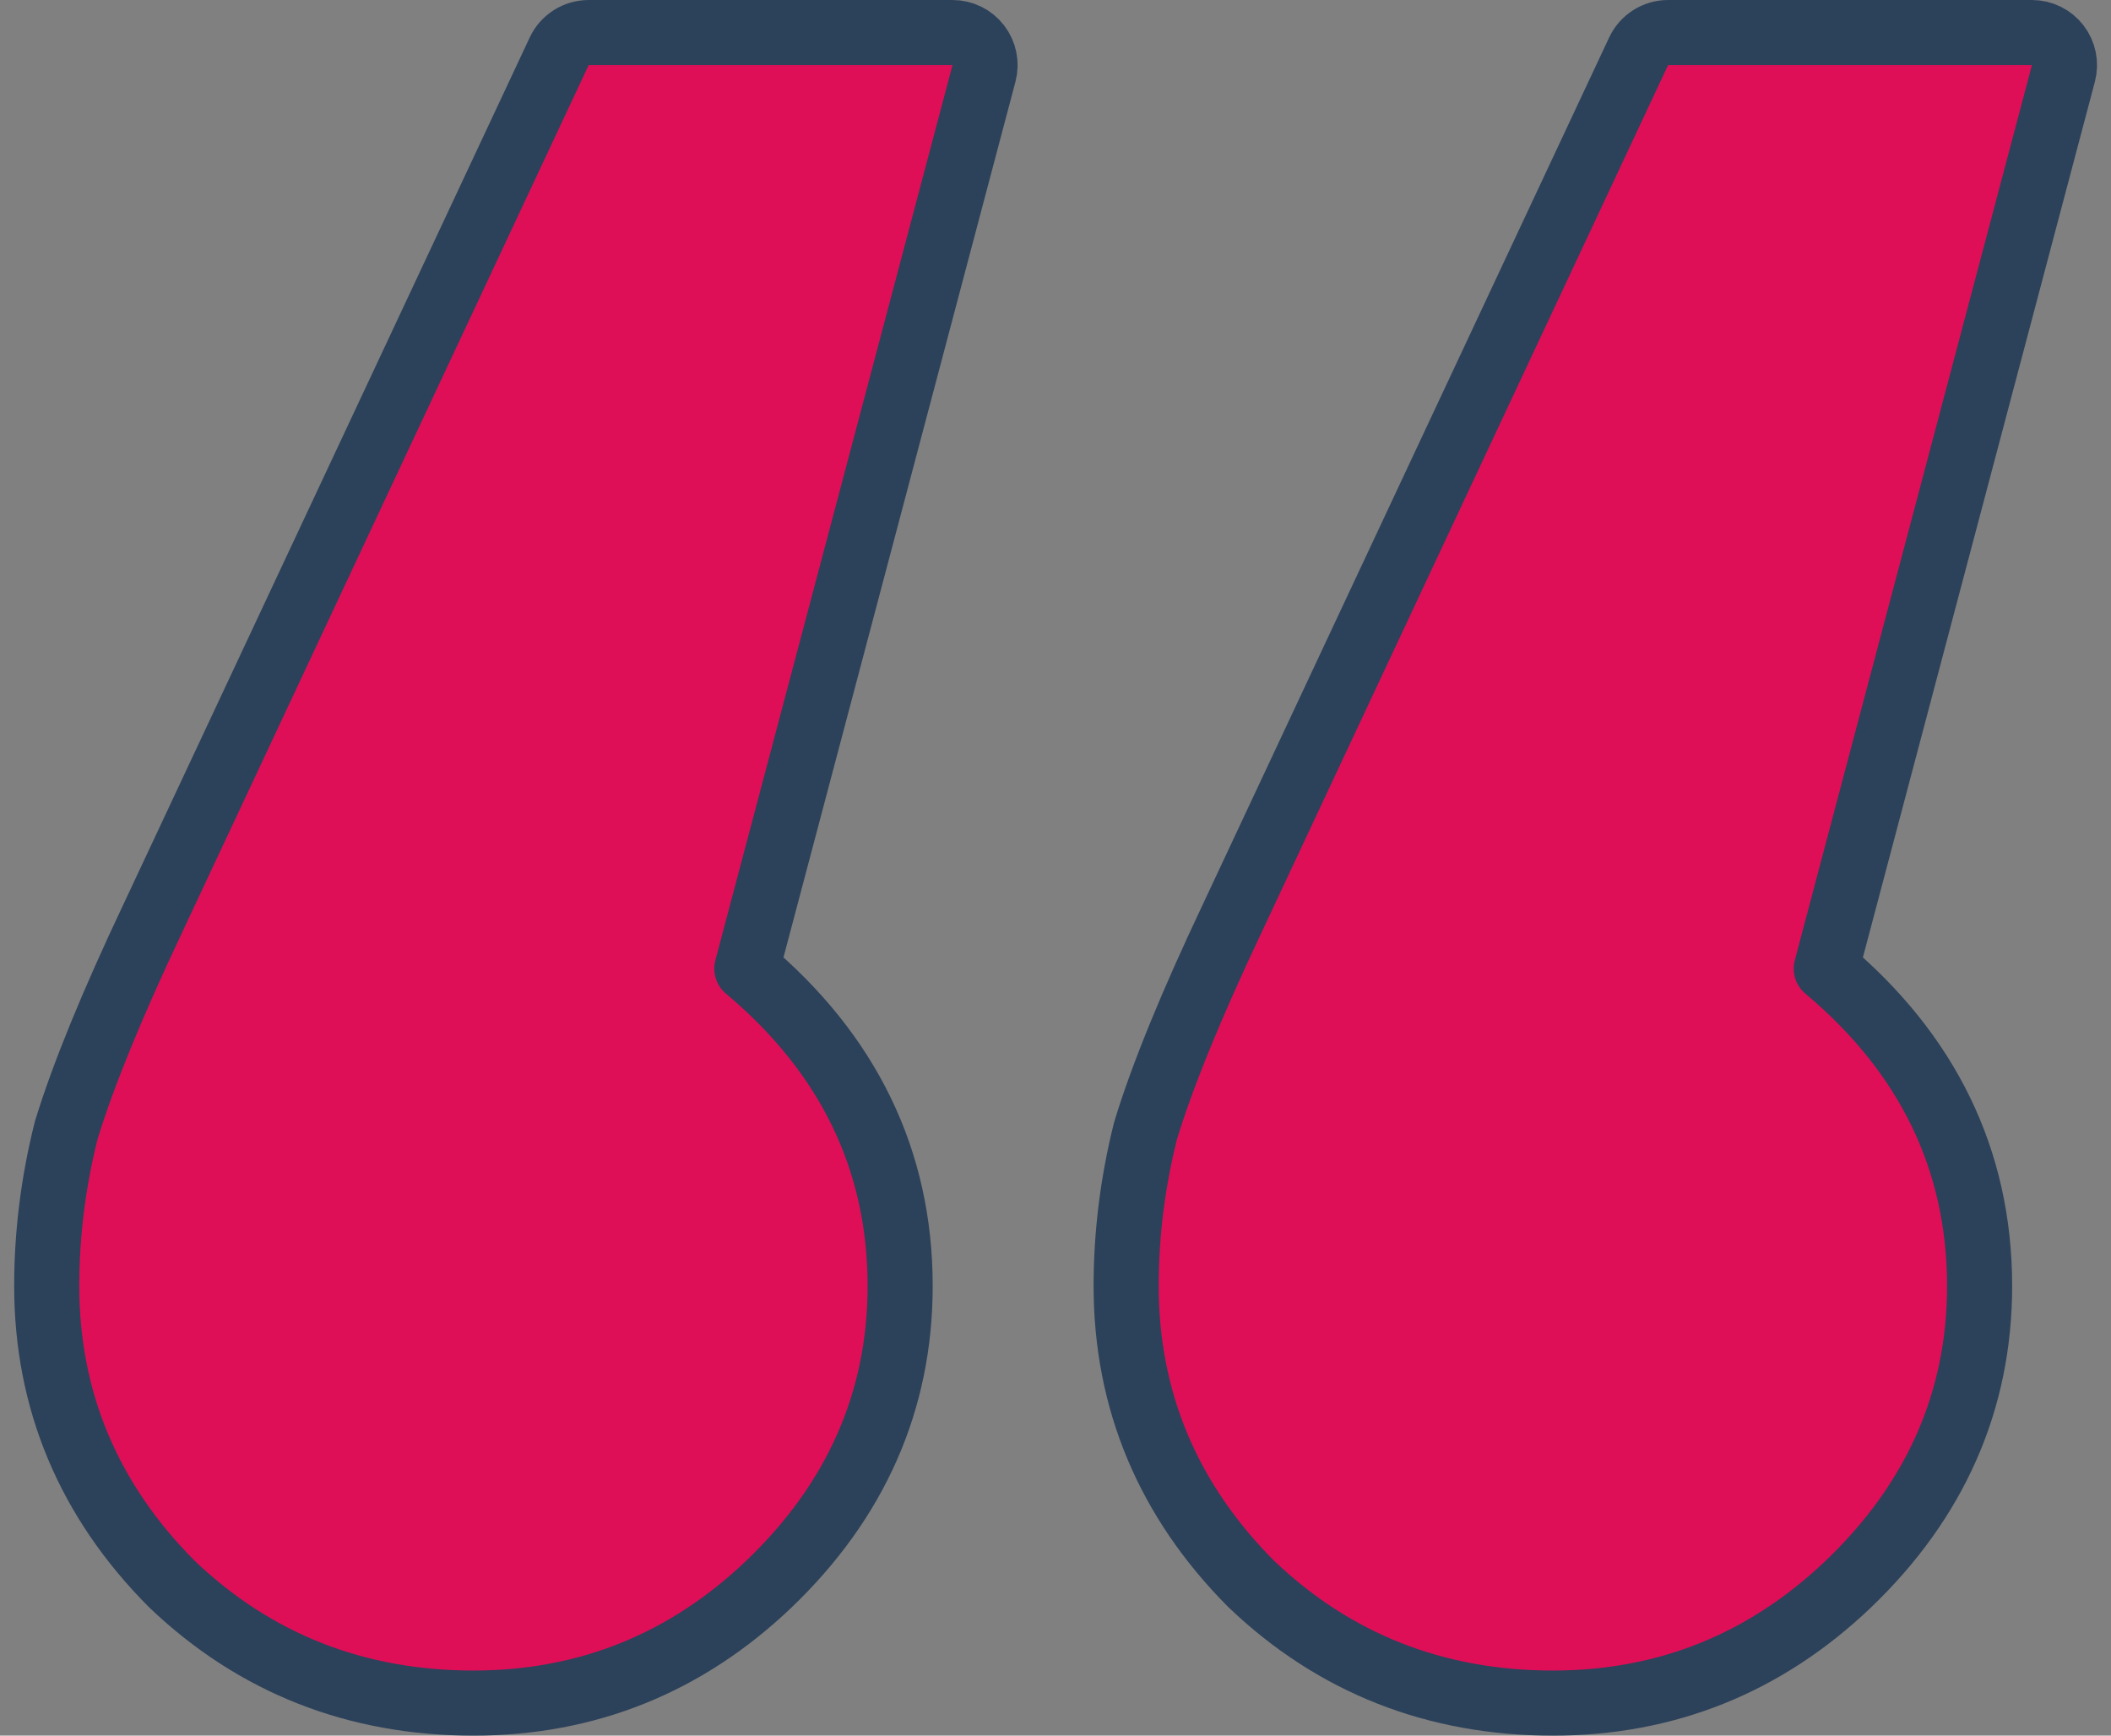
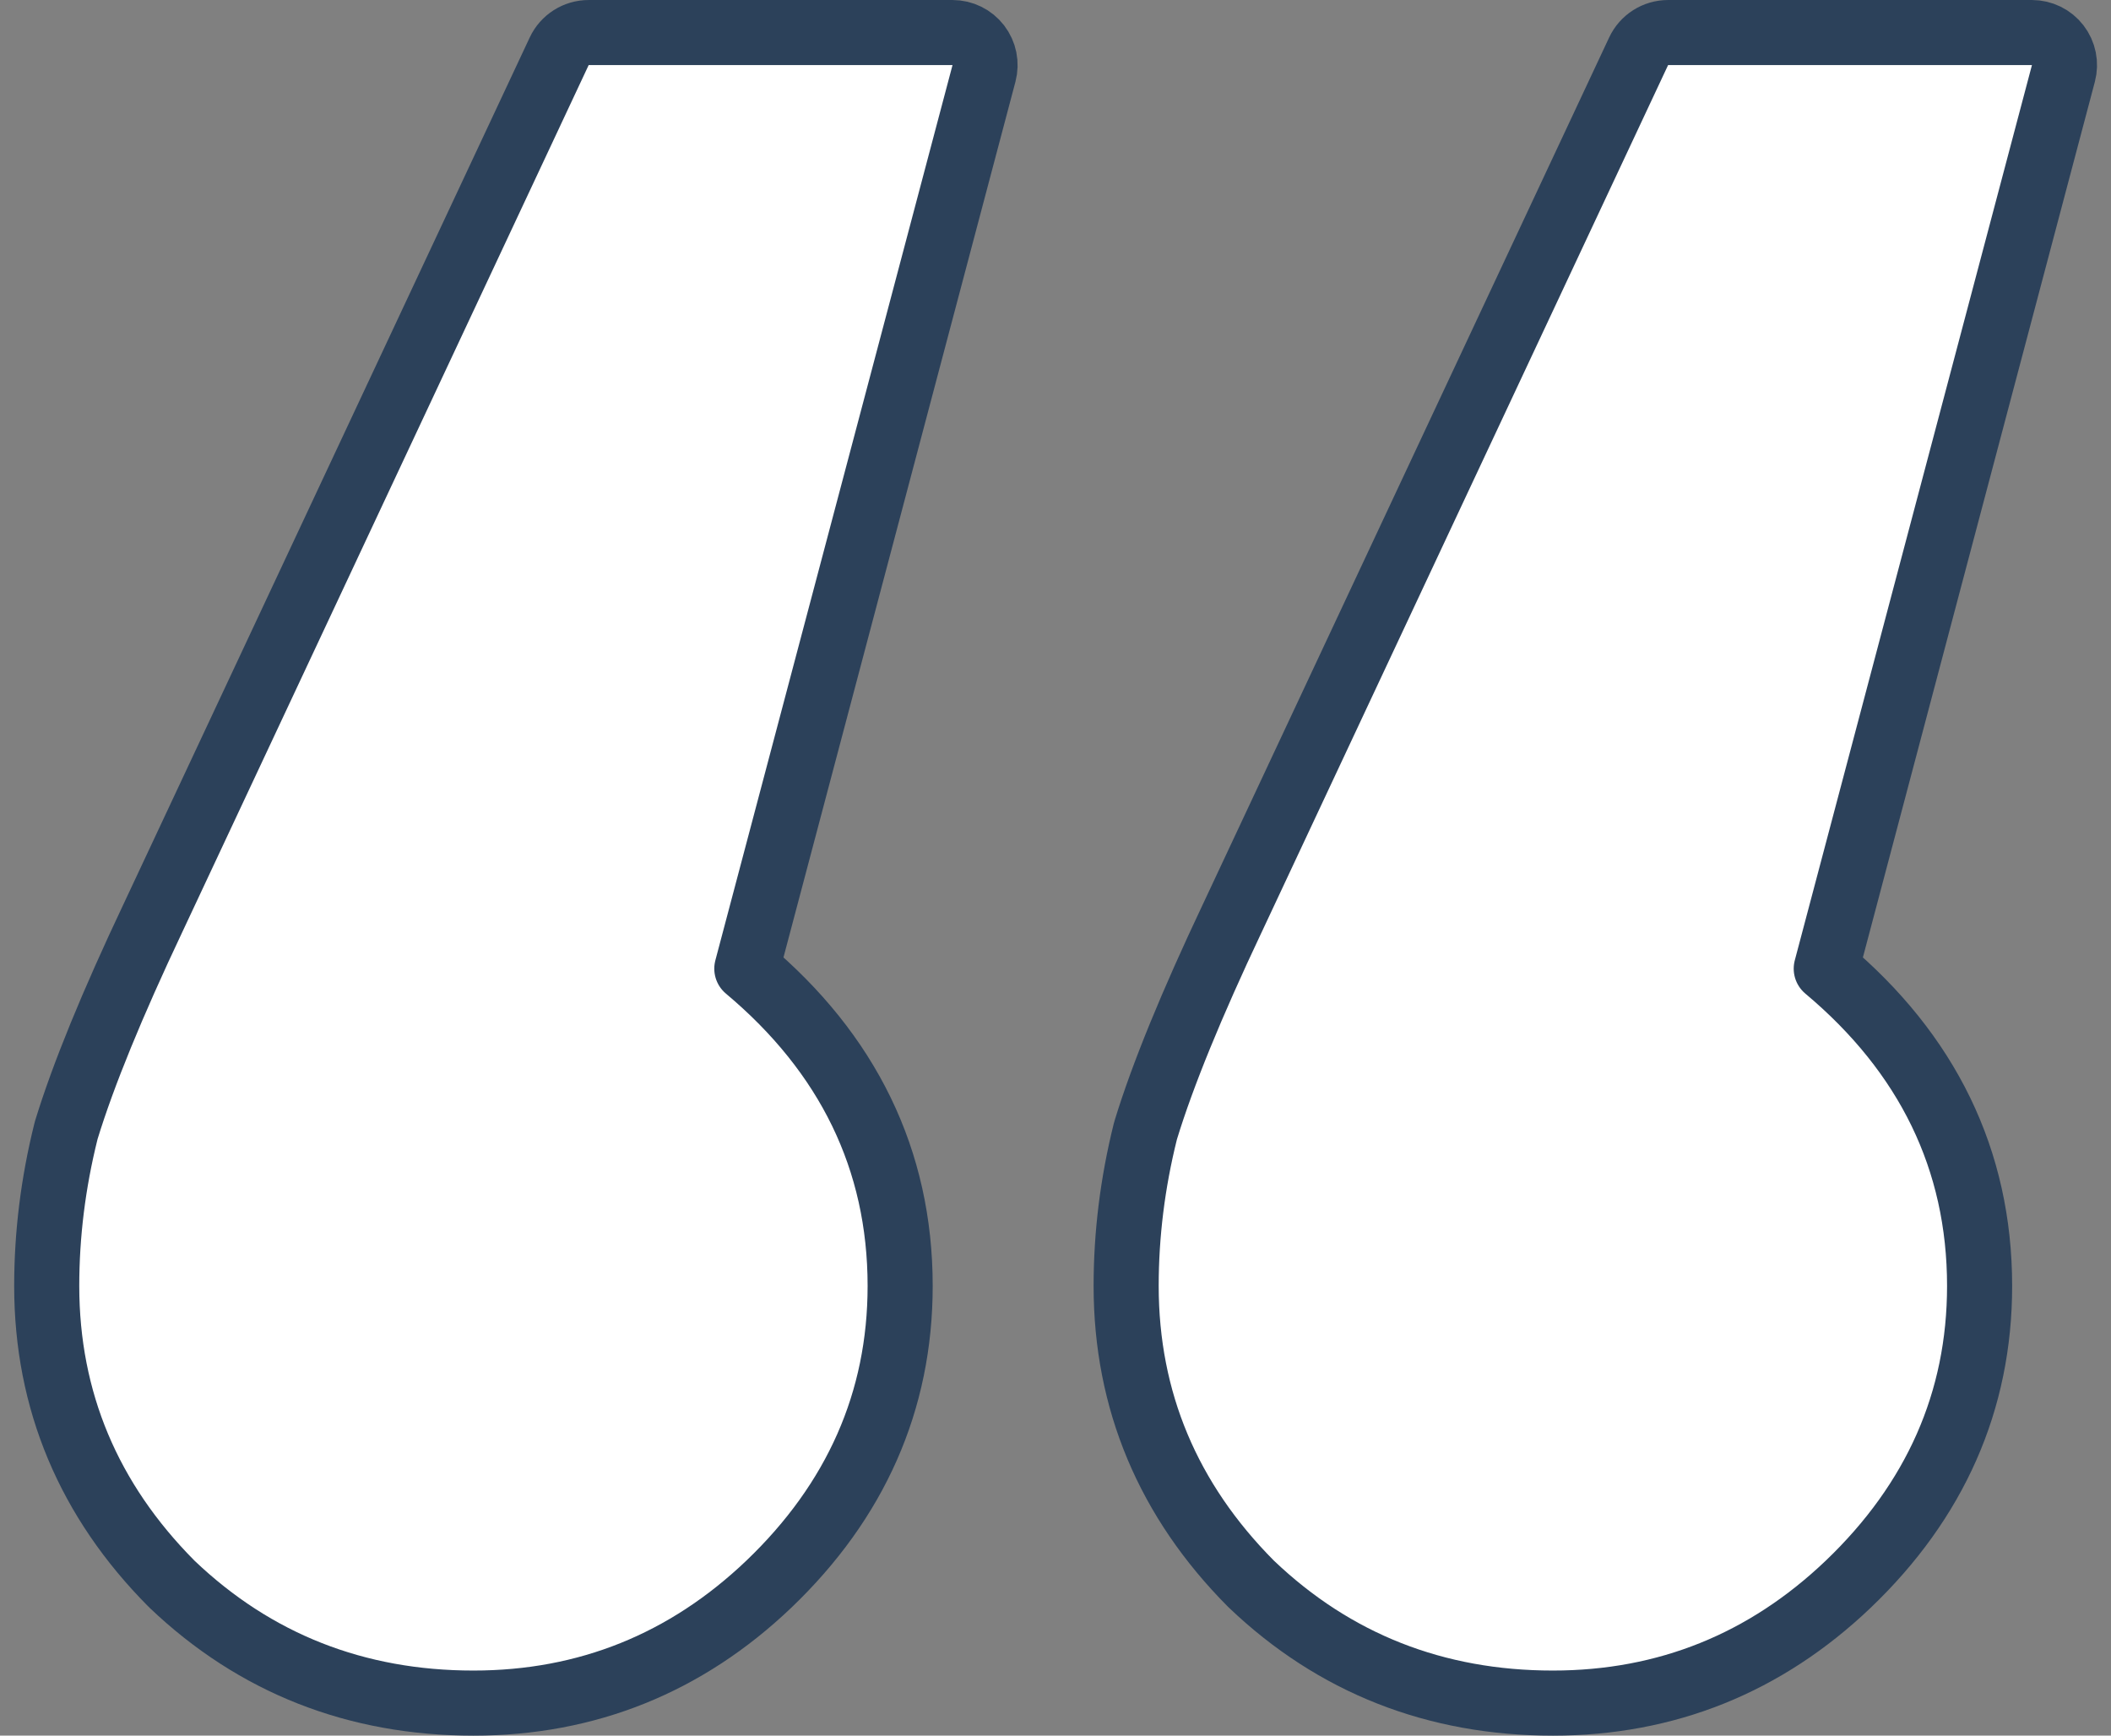
<svg xmlns="http://www.w3.org/2000/svg" width="90" height="74" viewBox="0 0 90 74" fill="none">
  <rect x="0" y="0" width="90" height="74" fill="#808080" stroke="none" />
  <g clip-path="url(#clip0_1428_3205)">
    <path d="M7.308 67.518C7.316 67.527 7.325 67.536 7.334 67.544C10.875 70.921 15.186 72.613 20.185 72.613C25.027 72.613 29.247 70.911 32.777 67.544L32.778 67.543C36.481 64.001 38.377 59.742 38.377 54.828C38.377 49.445 36.152 44.915 31.84 41.3L41.951 3.13C42.061 2.714 41.972 2.27 41.709 1.929C41.446 1.588 41.04 1.388 40.609 1.388H25.097C24.559 1.388 24.069 1.699 23.841 2.186L6.521 39.14L6.52 39.142C4.785 42.809 3.546 45.828 2.828 48.176C2.821 48.2 2.815 48.224 2.809 48.248C2.265 50.436 1.992 52.63 1.992 54.828C1.992 59.718 3.783 63.97 7.308 67.518ZM53.328 67.518C53.337 67.527 53.346 67.536 53.355 67.544C56.895 70.921 61.206 72.613 66.205 72.613C71.047 72.613 75.267 70.911 78.797 67.544L78.798 67.543C82.502 64.001 84.398 59.742 84.398 54.828C84.398 49.445 82.172 44.915 77.86 41.3L87.971 3.13C88.081 2.714 87.992 2.27 87.729 1.929C87.467 1.588 87.06 1.388 86.63 1.388H71.117C70.579 1.388 70.089 1.699 69.861 2.186L52.541 39.14L52.54 39.141C50.805 42.809 49.566 45.828 48.849 48.176C48.841 48.2 48.835 48.224 48.829 48.248C48.285 50.436 48.012 52.63 48.012 54.828C48.012 59.718 49.803 63.97 53.328 67.518Z" fill="white" />
-     <path d="M7.308 67.518C7.316 67.527 7.325 67.536 7.334 67.544C10.875 70.921 15.186 72.613 20.185 72.613C25.027 72.613 29.247 70.911 32.777 67.544L32.778 67.543C36.481 64.001 38.377 59.742 38.377 54.828C38.377 49.445 36.152 44.915 31.84 41.3L41.951 3.13C42.061 2.714 41.972 2.27 41.709 1.929C41.446 1.588 41.04 1.388 40.609 1.388H25.097C24.559 1.388 24.069 1.699 23.841 2.186L6.521 39.14L6.52 39.142C4.785 42.809 3.546 45.828 2.828 48.176C2.821 48.2 2.815 48.224 2.809 48.248C2.265 50.436 1.992 52.63 1.992 54.828C1.992 59.718 3.783 63.97 7.308 67.518ZM53.328 67.518C53.337 67.527 53.346 67.536 53.355 67.544C56.895 70.921 61.206 72.613 66.205 72.613C71.047 72.613 75.267 70.911 78.797 67.544L78.798 67.543C82.502 64.001 84.398 59.742 84.398 54.828C84.398 49.445 82.172 44.915 77.86 41.3L87.971 3.13C88.081 2.714 87.992 2.27 87.729 1.929C87.467 1.588 87.06 1.388 86.63 1.388H71.117C70.579 1.388 70.089 1.699 69.861 2.186L52.541 39.14L52.54 39.141C50.805 42.809 49.566 45.828 48.849 48.176C48.841 48.2 48.835 48.224 48.829 48.248C48.285 50.436 48.012 52.63 48.012 54.828C48.012 59.718 49.803 63.97 53.328 67.518Z" fill="#DE0F57" />
    <path d="M7.308 67.518C7.316 67.527 7.325 67.536 7.334 67.544C10.875 70.921 15.186 72.613 20.185 72.613C25.027 72.613 29.247 70.911 32.777 67.544L32.778 67.543C36.481 64.001 38.377 59.742 38.377 54.828C38.377 49.445 36.152 44.915 31.84 41.3L41.951 3.13C42.061 2.714 41.972 2.27 41.709 1.929C41.446 1.588 41.04 1.388 40.609 1.388H25.097C24.559 1.388 24.069 1.699 23.841 2.186L6.521 39.14L6.52 39.142C4.785 42.809 3.546 45.828 2.828 48.176C2.821 48.2 2.815 48.224 2.809 48.248C2.265 50.436 1.992 52.63 1.992 54.828C1.992 59.718 3.783 63.97 7.308 67.518ZM53.328 67.518C53.337 67.527 53.346 67.536 53.355 67.544C56.895 70.921 61.206 72.613 66.205 72.613C71.047 72.613 75.267 70.911 78.797 67.544L78.798 67.543C82.502 64.001 84.398 59.742 84.398 54.828C84.398 49.445 82.172 44.915 77.86 41.3L87.971 3.13C88.081 2.714 87.992 2.27 87.729 1.929C87.467 1.588 87.06 1.388 86.63 1.388H71.117C70.579 1.388 70.089 1.699 69.861 2.186L52.541 39.14L52.54 39.141C50.805 42.809 49.566 45.828 48.849 48.176C48.841 48.2 48.835 48.224 48.829 48.248C48.285 50.436 48.012 52.63 48.012 54.828C48.012 59.718 49.803 63.97 53.328 67.518Z" stroke="#2C415A" stroke-width="2.775" stroke-linejoin="round" />
  </g>
  <defs>
    <clipPath id="clip0_1428_3205">
      <rect width="88.8" height="74" fill="white" transform="translate(0.602)" />
    </clipPath>
  </defs>
</svg>